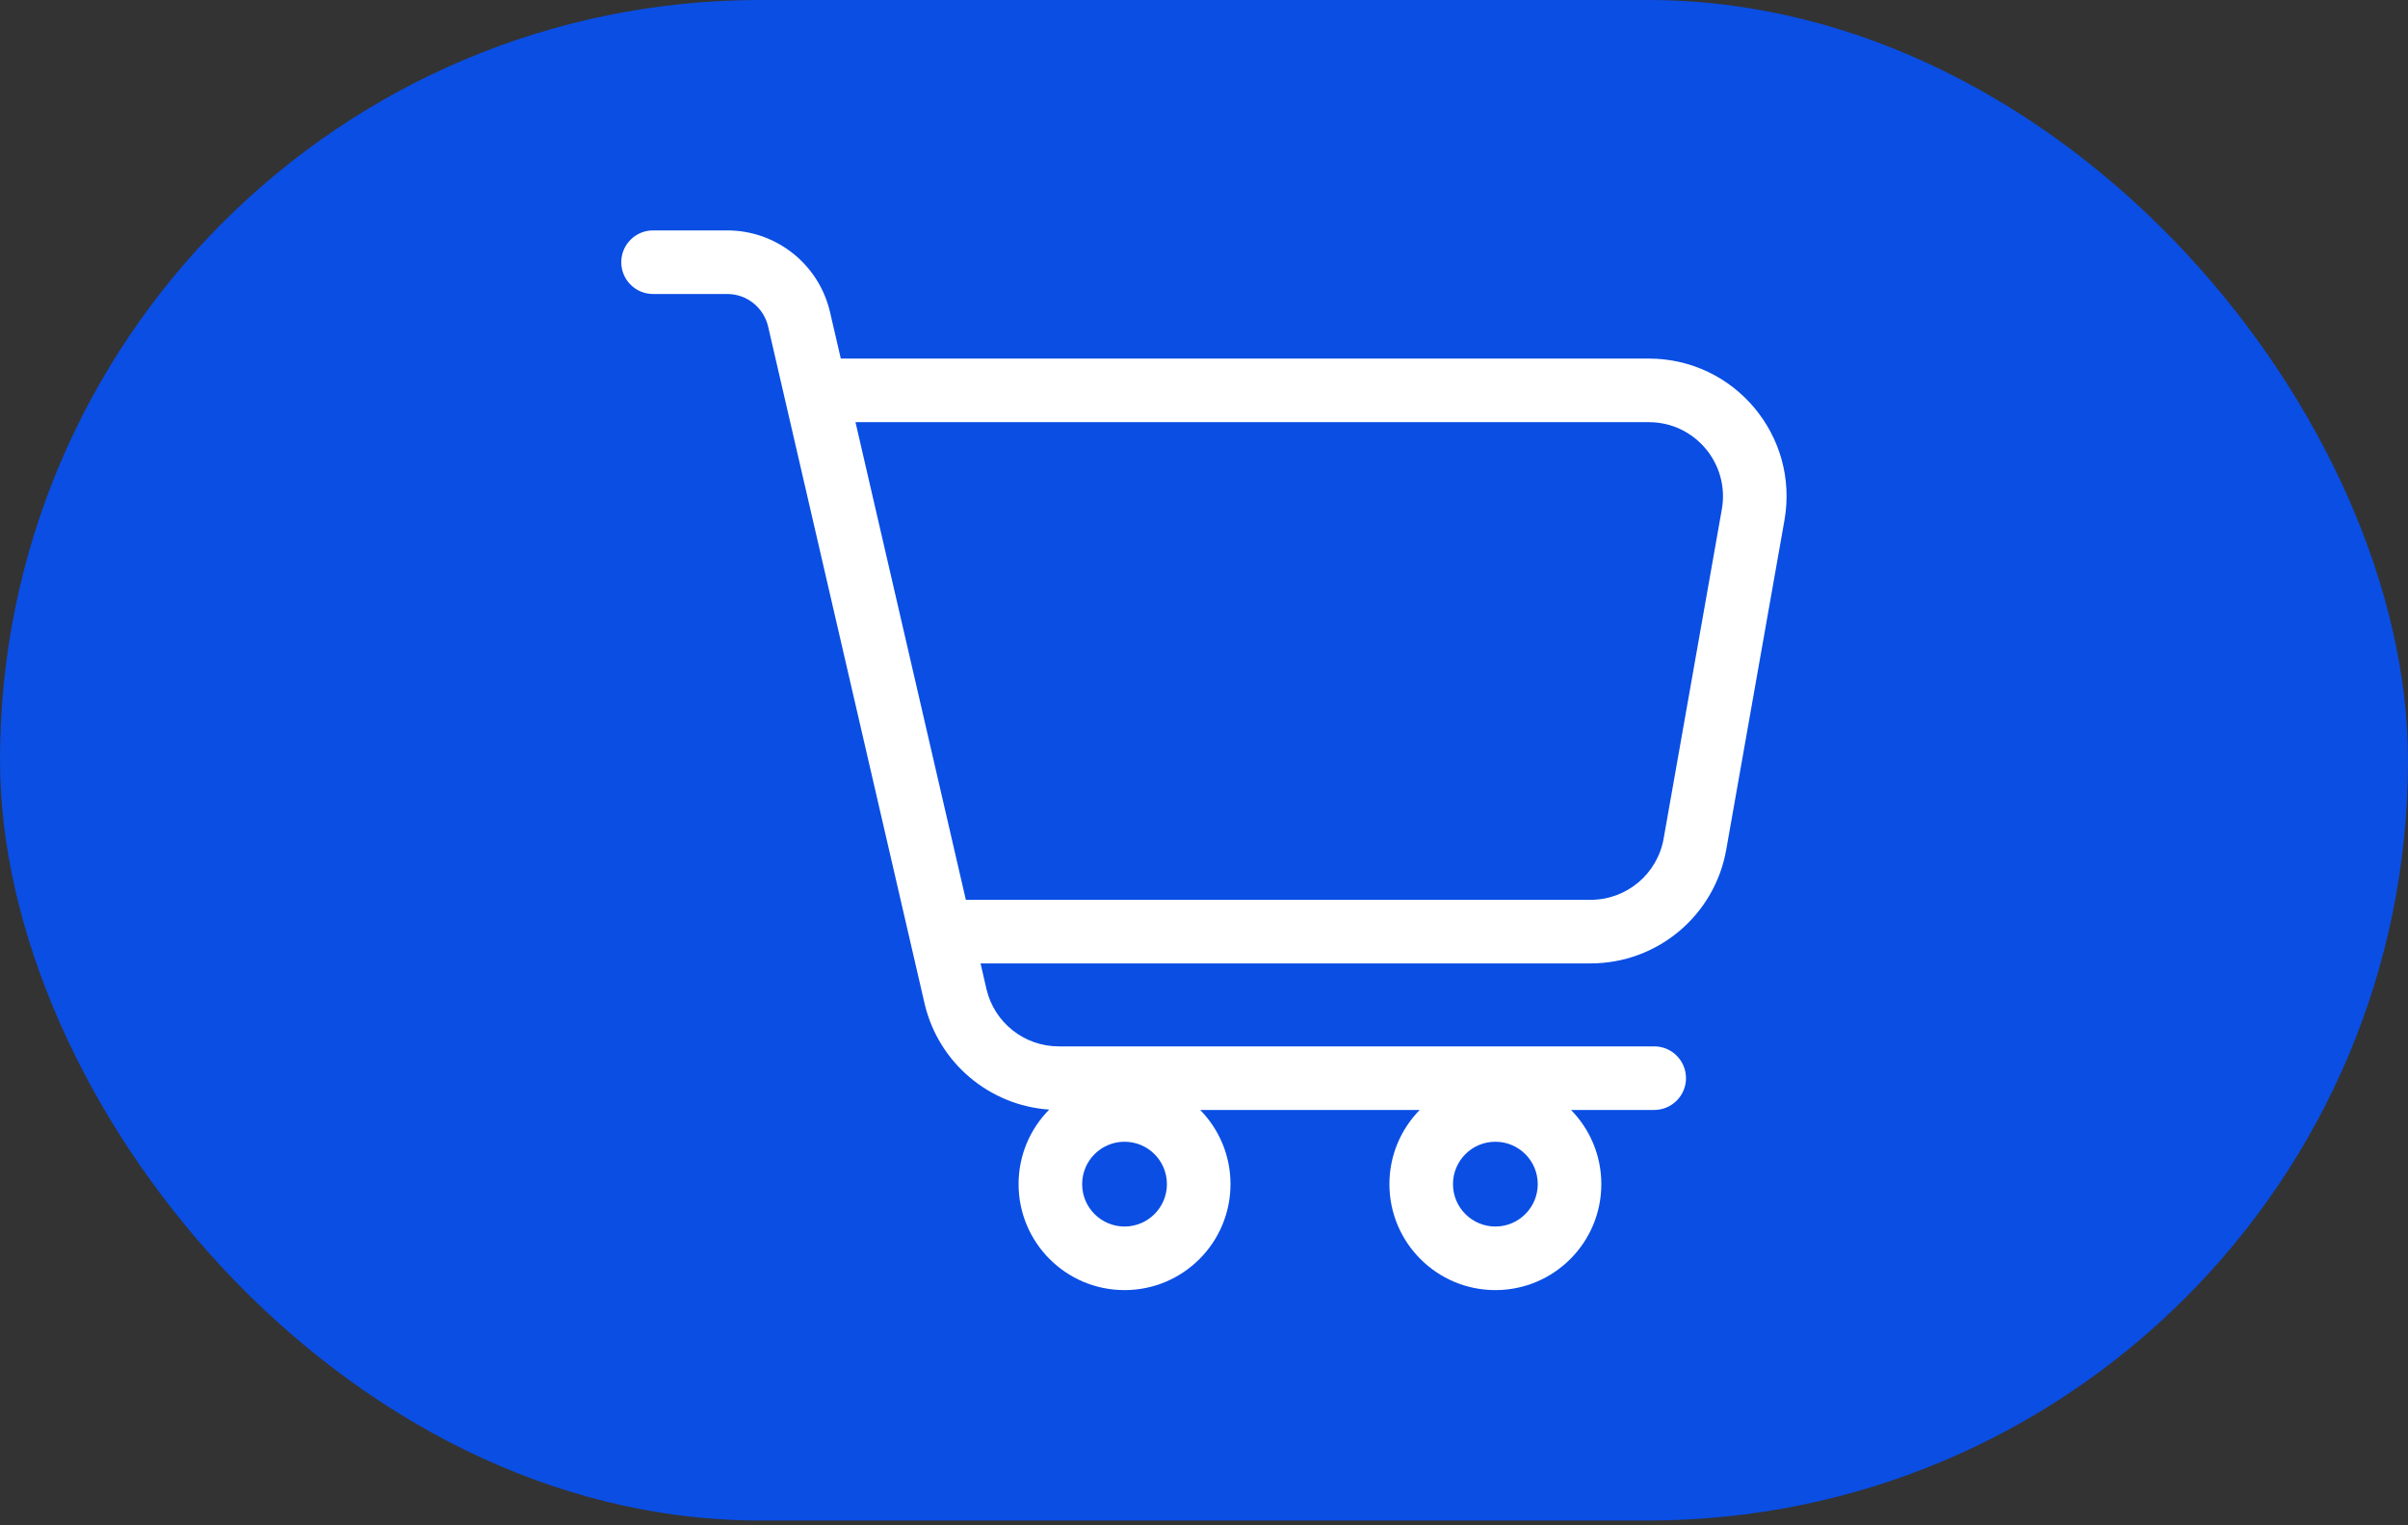
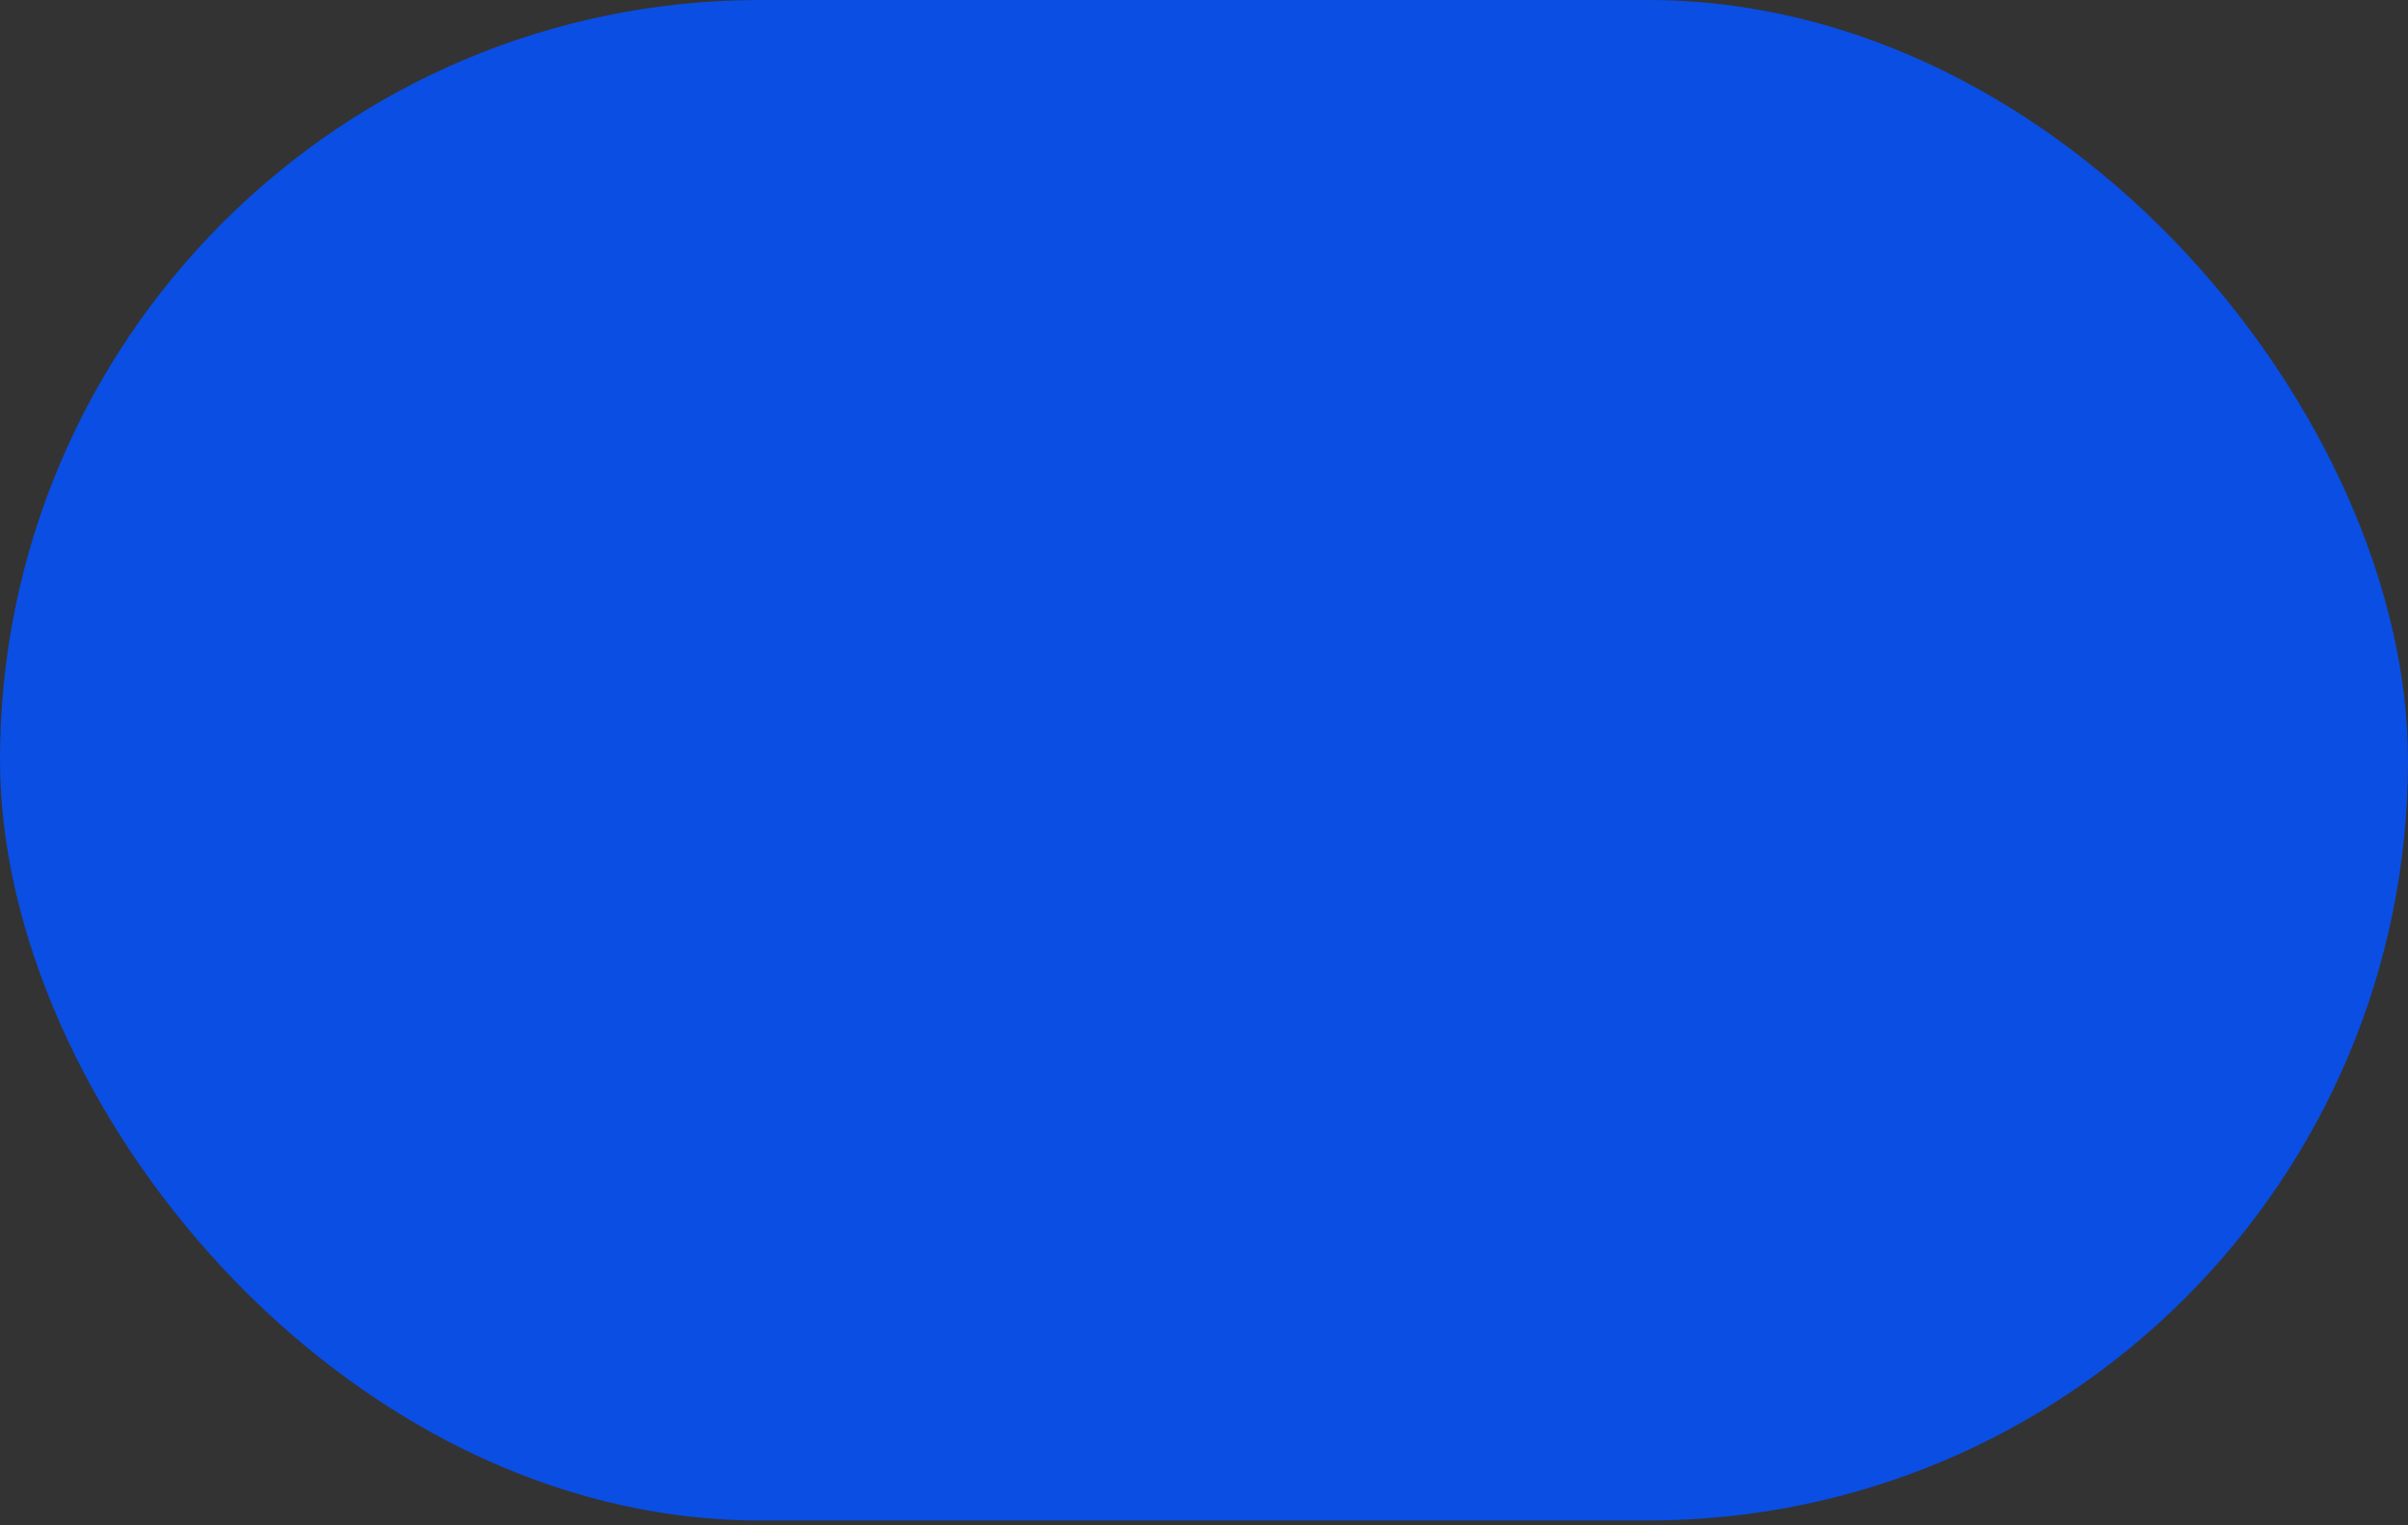
<svg xmlns="http://www.w3.org/2000/svg" width="60" height="38" viewBox="0 0 60 38" fill="none">
  <rect x="0" y="0" width="60" height="38" fill="#333333" stroke="none" />
  <rect width="60" height="37.88" rx="18.94" fill="#0A4EE4" />
-   <path fill-rule="evenodd" clip-rule="evenodd" d="M16.272 5.74C15.835 5.74 15.48 6.095 15.48 6.532C15.48 6.97 15.835 7.324 16.272 7.324L18.12 7.324C18.605 7.324 19.026 7.658 19.138 8.13L23.04 25.012C23.389 26.482 24.654 27.541 26.143 27.643C25.671 28.12 25.38 28.776 25.38 29.5C25.38 30.958 26.562 32.14 28.02 32.14C29.478 32.14 30.66 30.958 30.66 29.5C30.66 28.78 30.372 28.128 29.905 27.652H35.375C34.908 28.128 34.62 28.78 34.62 29.5C34.62 30.958 35.802 32.14 37.26 32.14C38.718 32.14 39.9 30.958 39.9 29.5C39.9 28.78 39.612 28.128 39.145 27.652H41.218C41.655 27.652 42.01 27.297 42.01 26.86C42.01 26.422 41.655 26.068 41.218 26.068H26.38C25.523 26.068 24.779 25.479 24.581 24.646L24.432 24.001H39.634C41.299 24.001 42.724 22.806 43.013 21.166L44.463 12.962C44.834 10.861 43.218 8.933 41.083 8.933H20.95L20.679 7.764C20.398 6.578 19.339 5.74 18.12 5.74L16.272 5.74ZM21.316 10.517L24.066 22.417H39.634C40.53 22.417 41.297 21.774 41.453 20.891L42.903 12.687C43.103 11.555 42.233 10.517 41.083 10.517H21.316ZM28.02 30.556C28.603 30.556 29.076 30.083 29.076 29.5C29.076 28.916 28.603 28.444 28.02 28.444C27.437 28.444 26.964 28.916 26.964 29.5C26.964 30.083 27.437 30.556 28.02 30.556ZM38.316 29.5C38.316 30.083 37.843 30.556 37.26 30.556C36.677 30.556 36.204 30.083 36.204 29.5C36.204 28.916 36.677 28.444 37.26 28.444C37.843 28.444 38.316 28.916 38.316 29.5Z" fill="white" />
</svg>